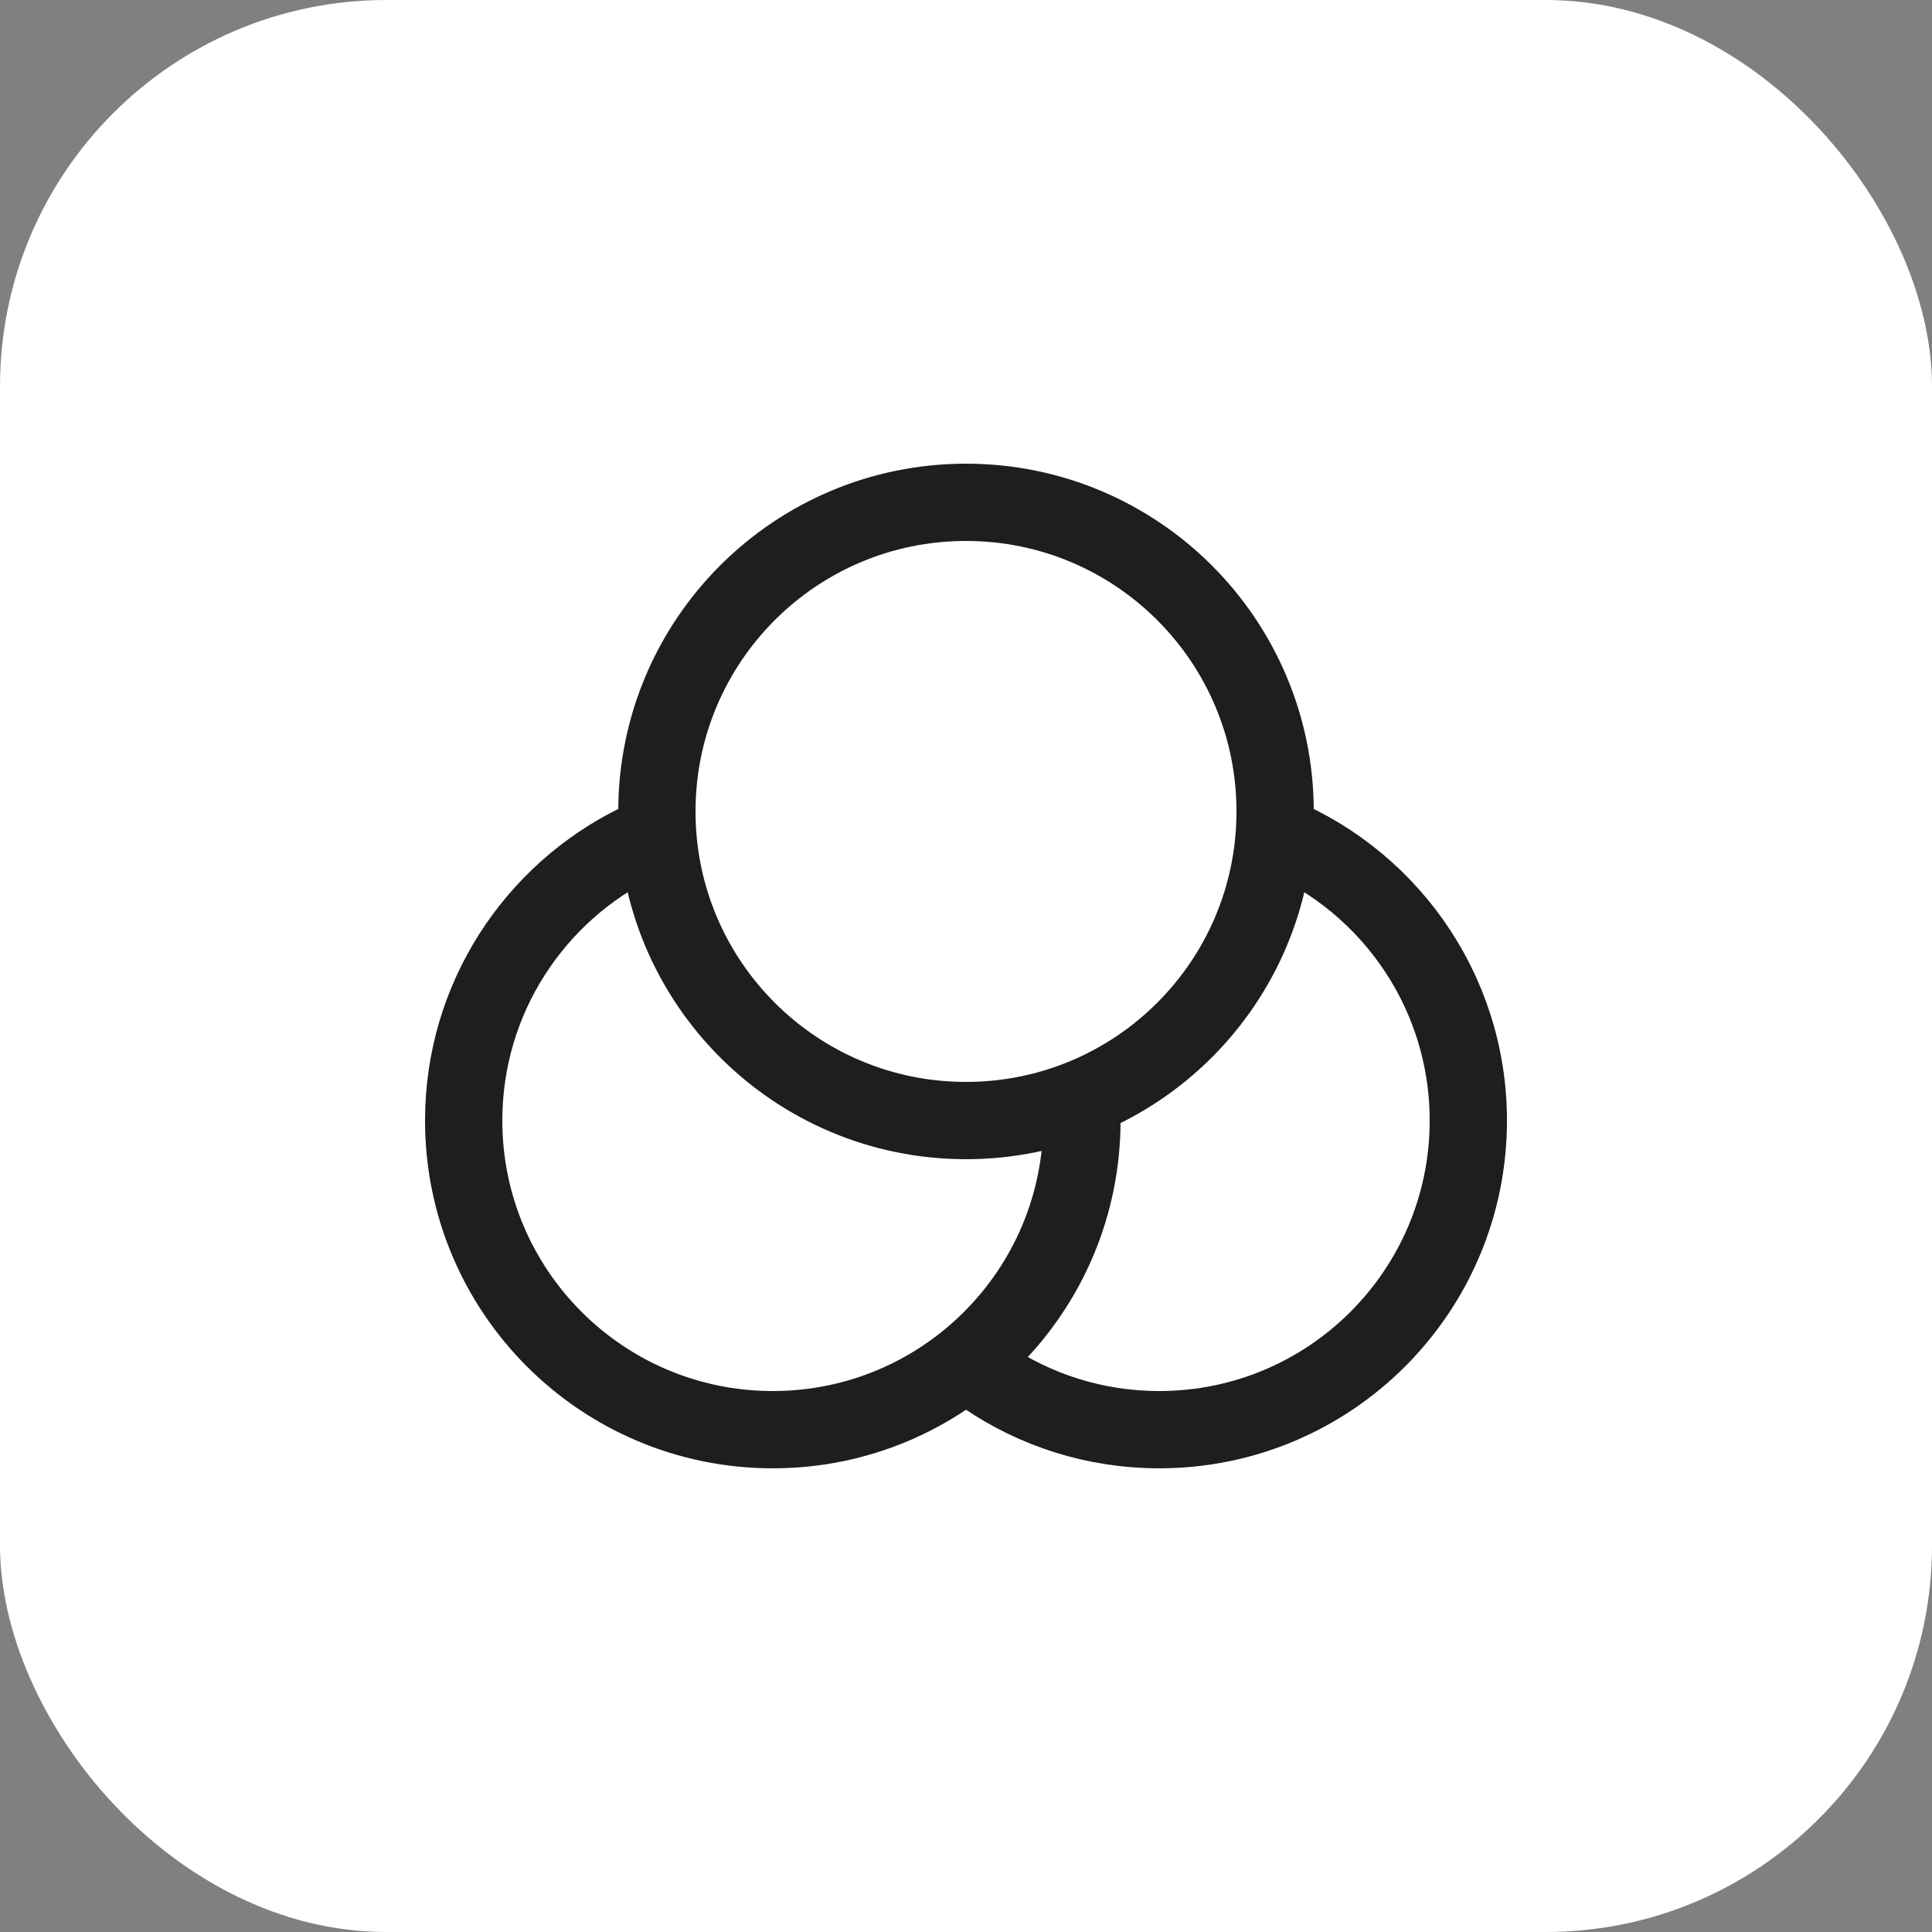
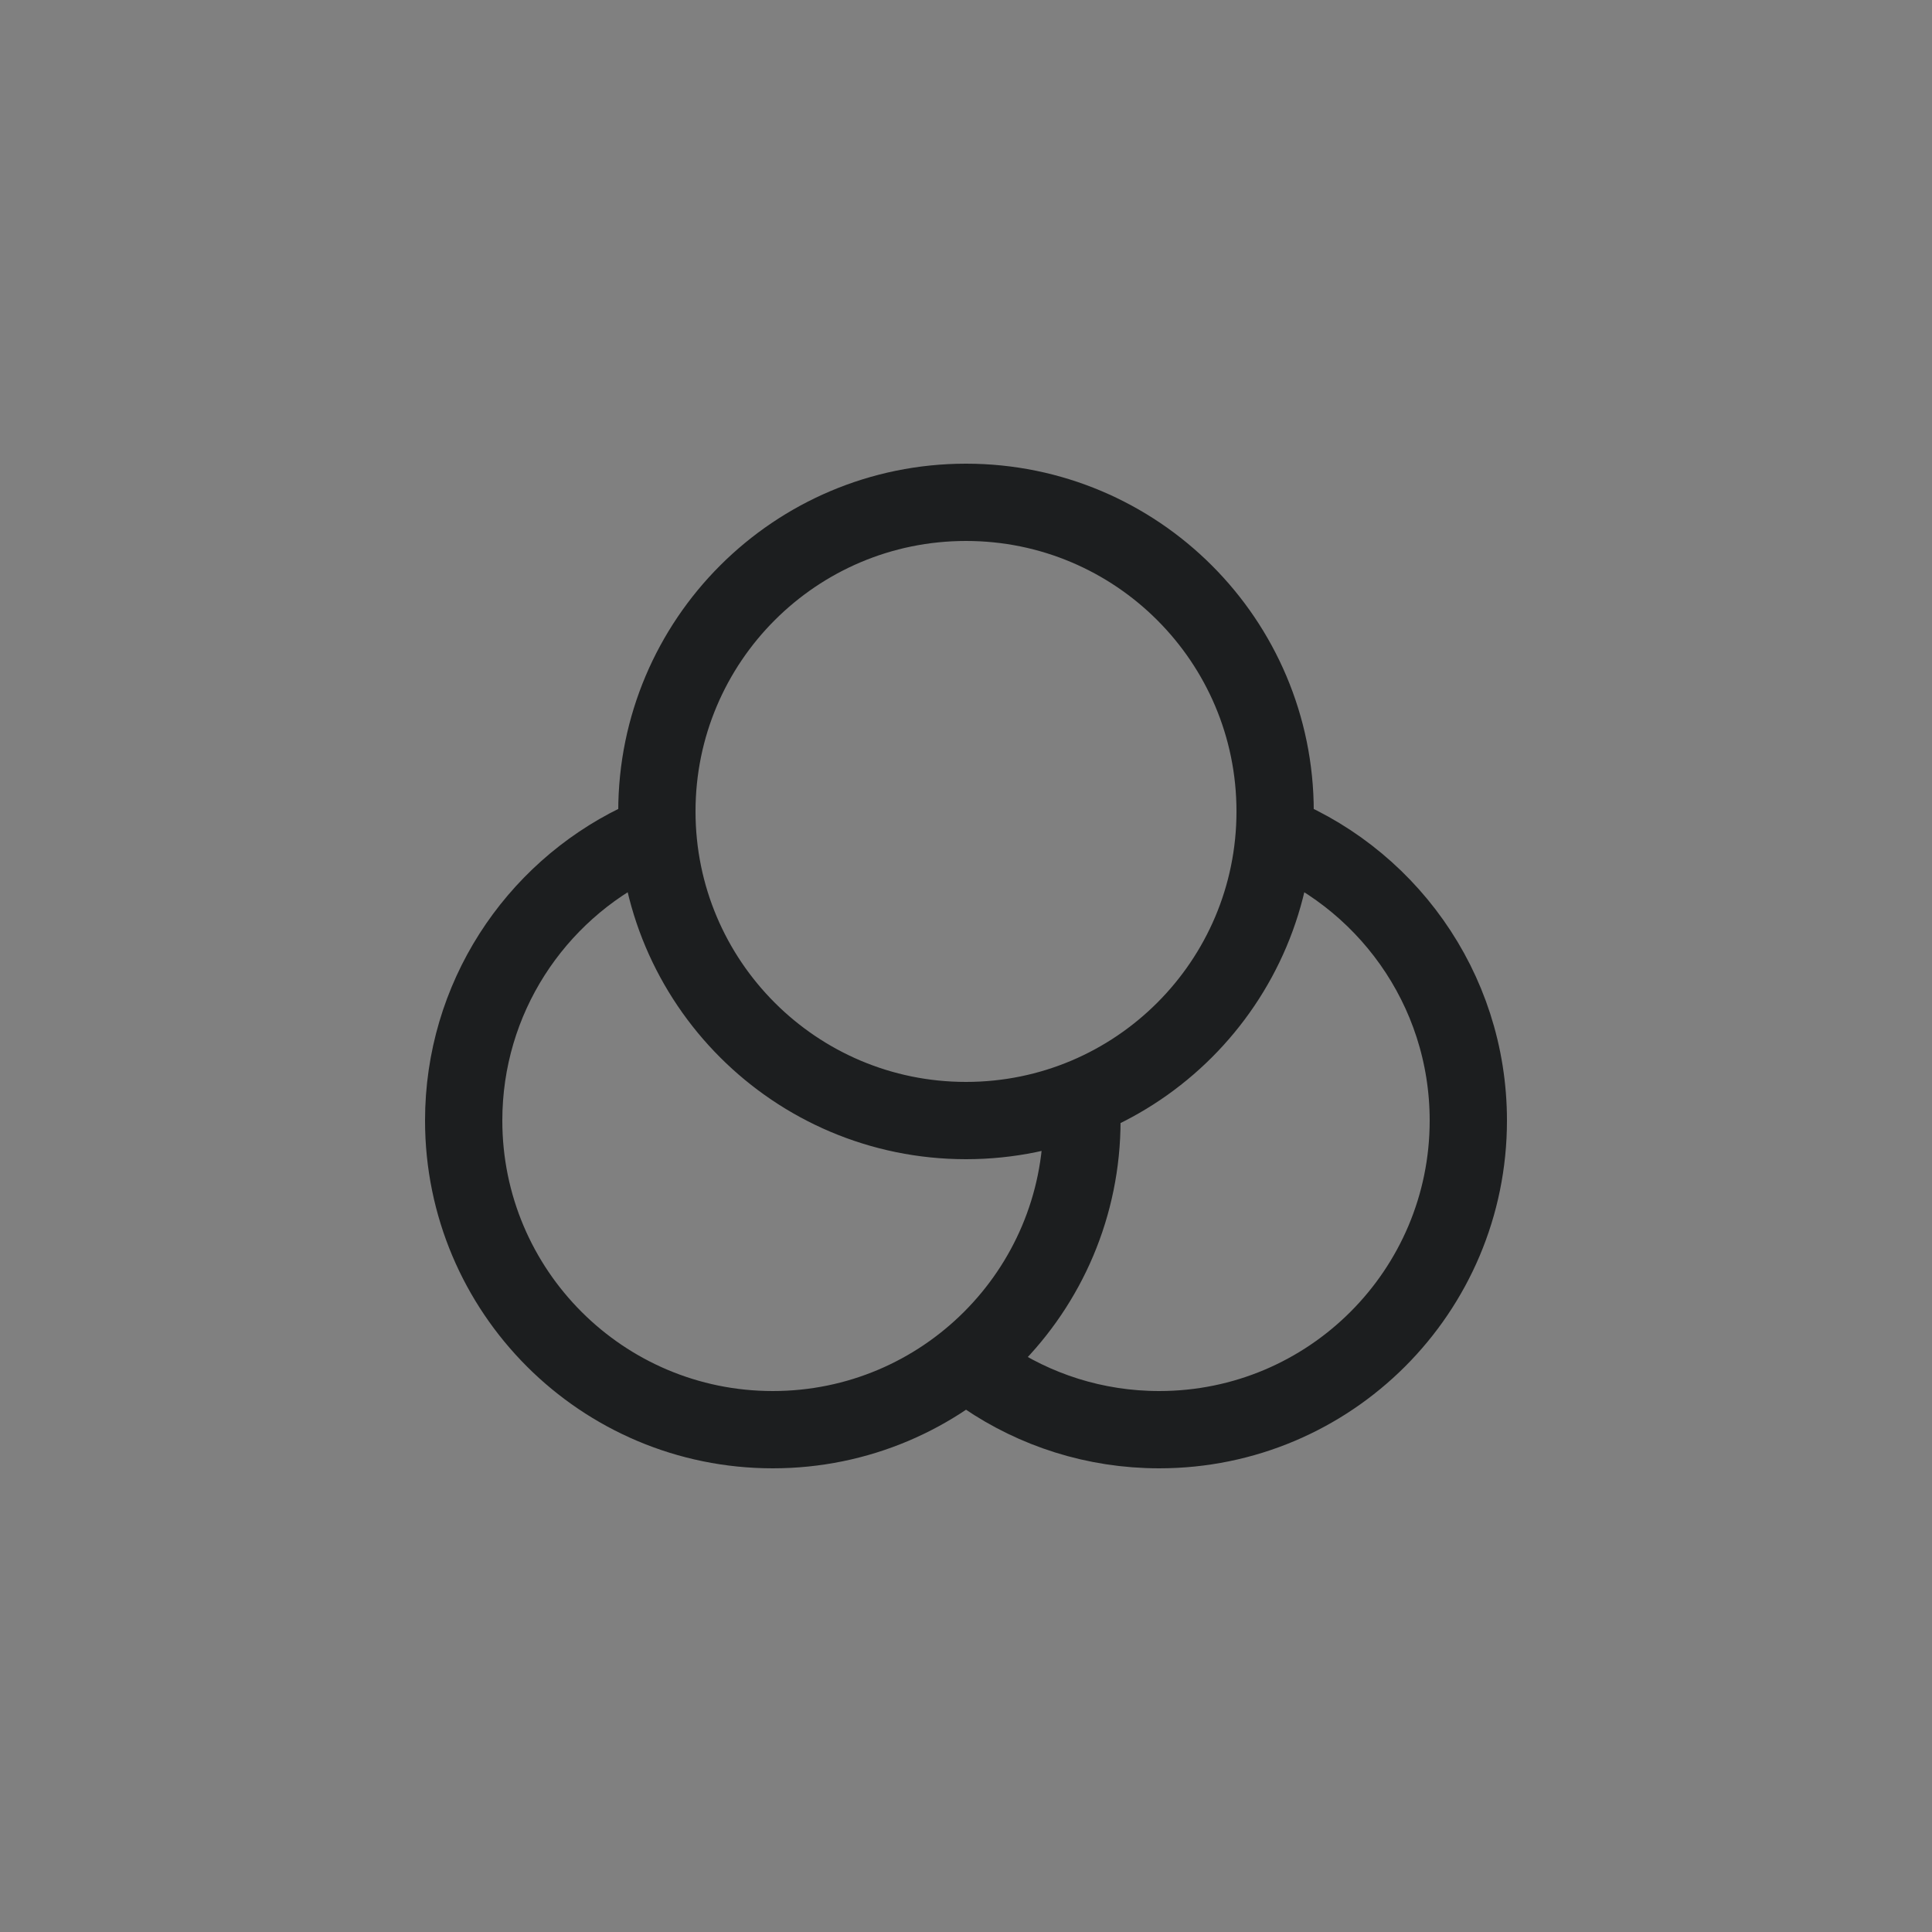
<svg xmlns="http://www.w3.org/2000/svg" width="40" height="40" viewBox="0 0 40 40" fill="none">
  <rect x="0" y="0" width="40" height="40" fill="#808080" stroke="none" />
-   <rect width="40" height="40" rx="8" fill="white" />
  <path d="M13.2 17.443C11.069 18.482 9.6 20.669 9.6 23.2C9.6 26.735 12.465 29.6 16 29.6C19.535 29.6 22.4 26.735 22.4 23.2C22.4 22.929 22.383 22.662 22.351 22.4M20.4 28.492C21.426 29.191 22.665 29.6 24 29.6C27.535 29.6 30.4 26.735 30.4 23.2C30.4 20.451 28.666 18.106 26.232 17.2M26.4 16.8C26.4 20.335 23.535 23.2 20 23.2C16.465 23.2 13.6 20.335 13.6 16.8C13.6 13.265 16.465 10.4 20 10.4C23.535 10.4 26.4 13.265 26.4 16.8Z" stroke="#1C1E1F" stroke-width="1.6" />
</svg>